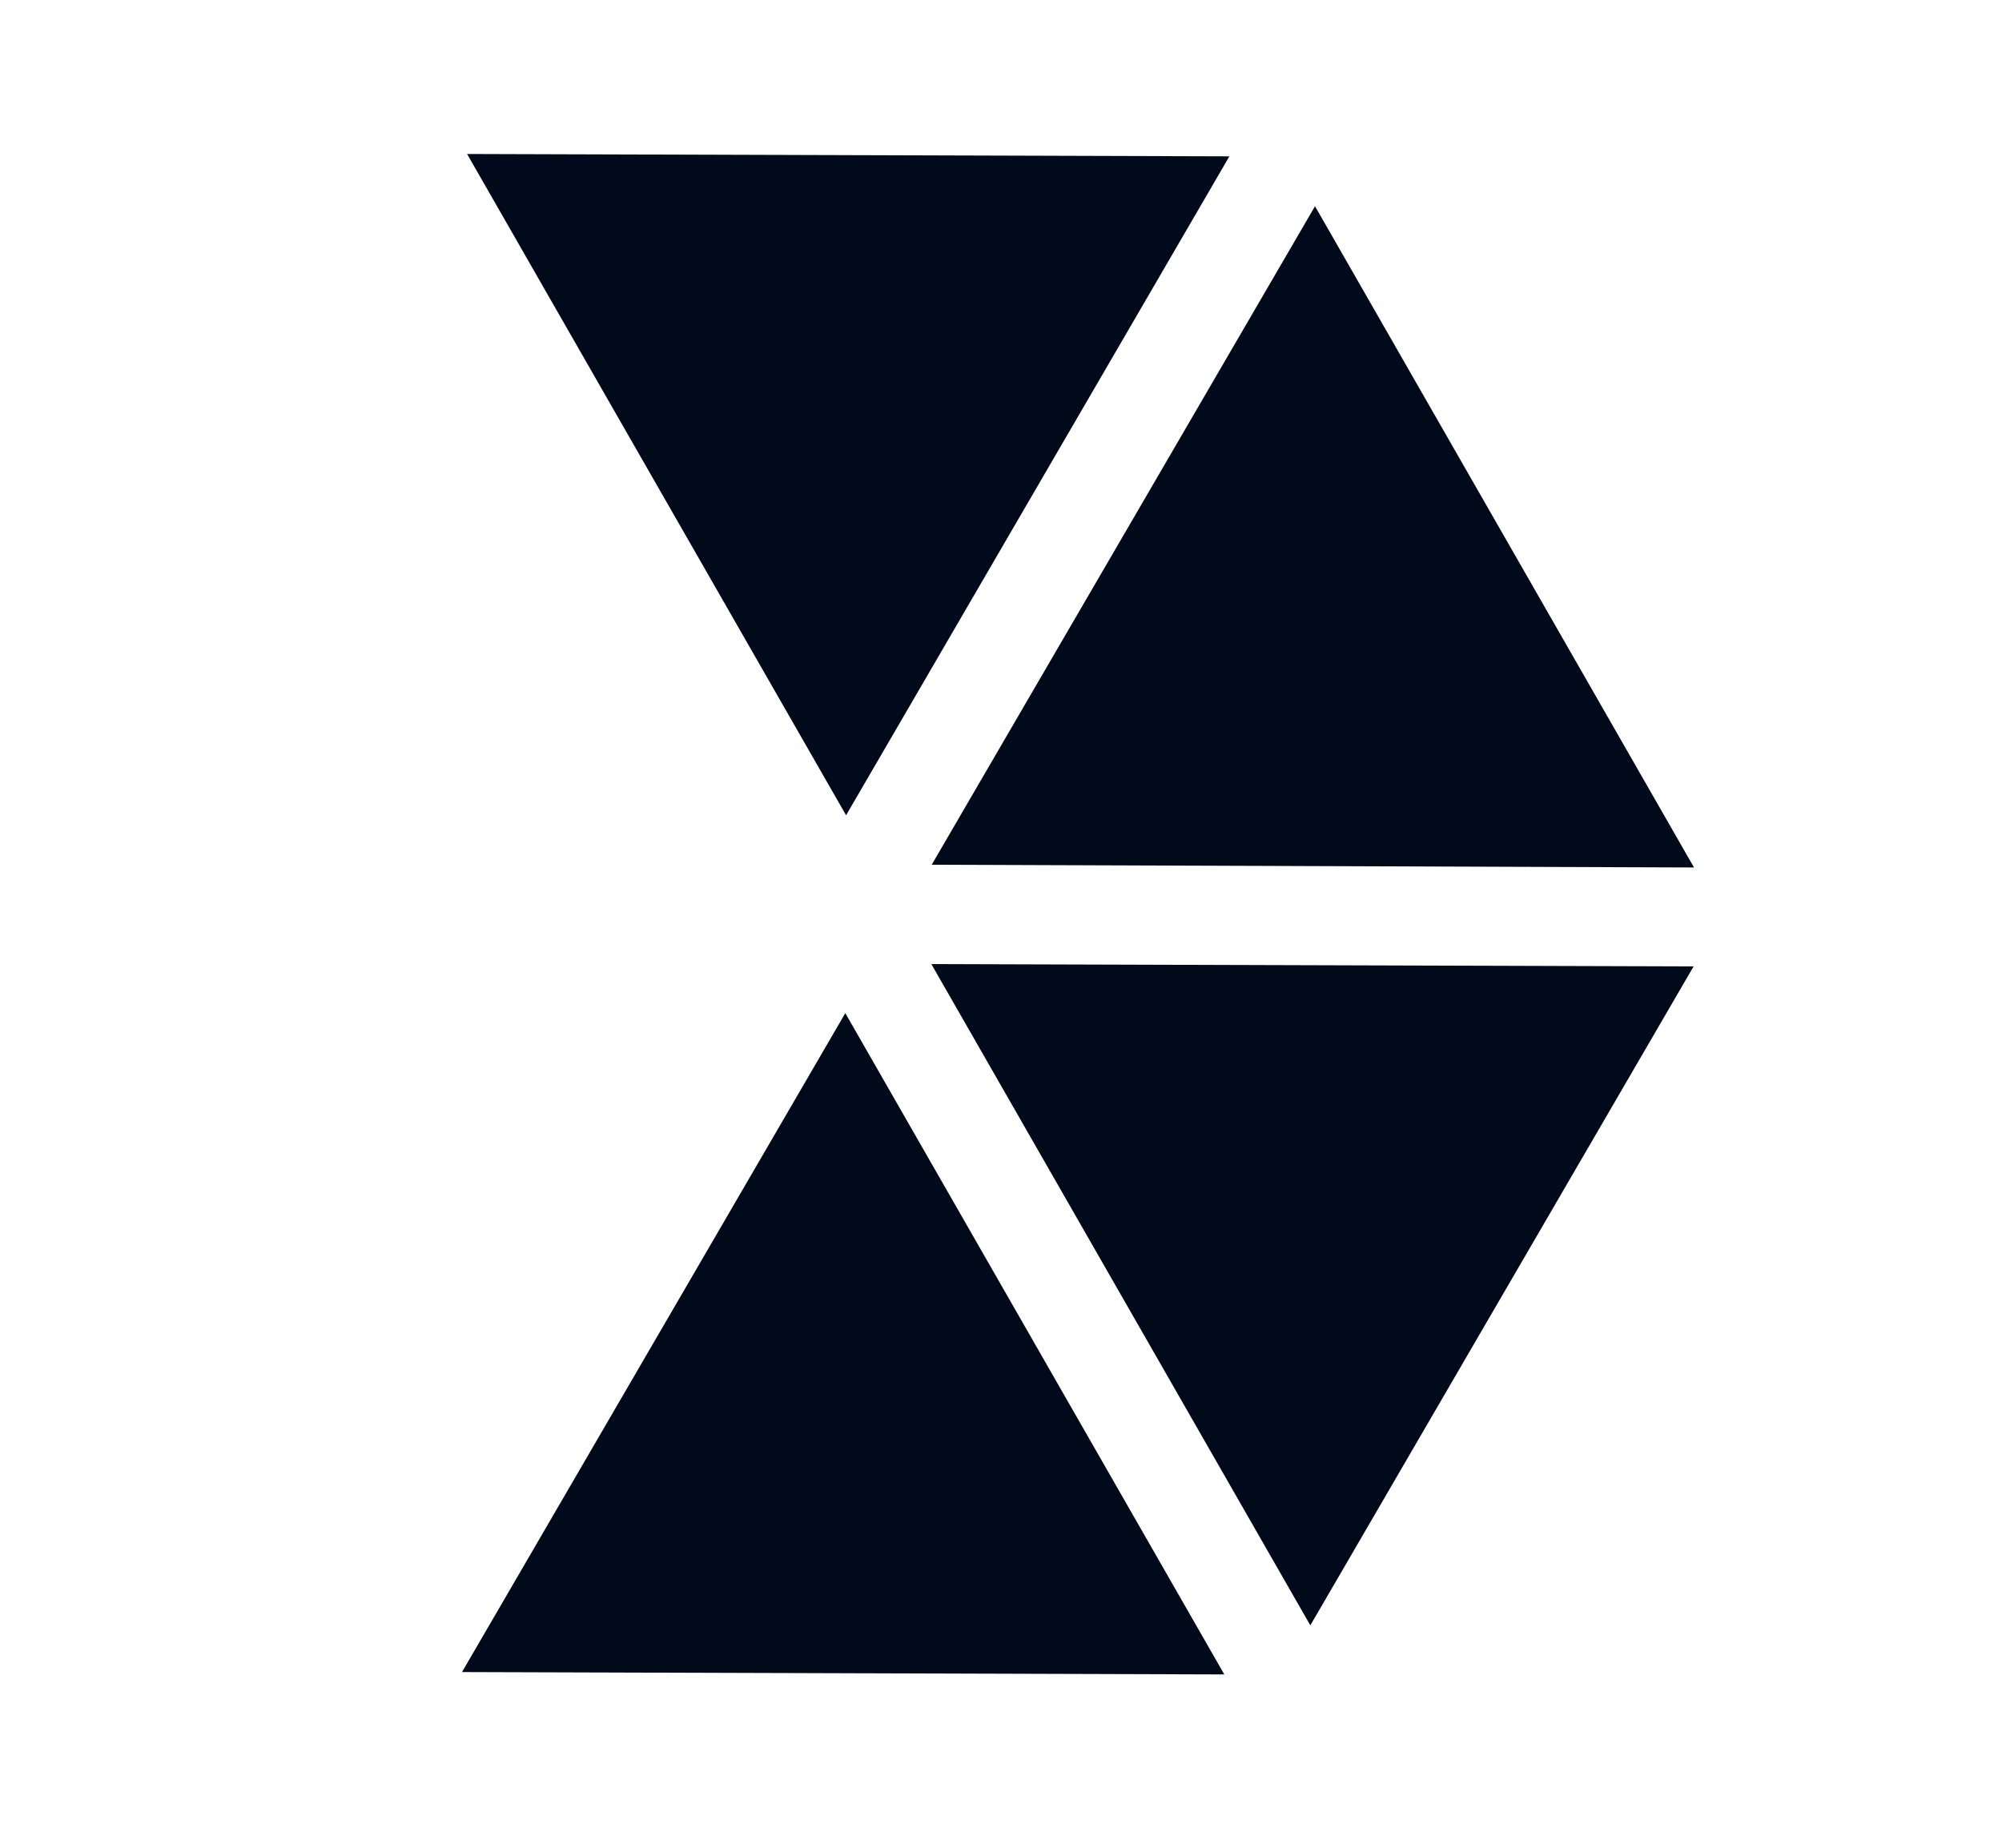
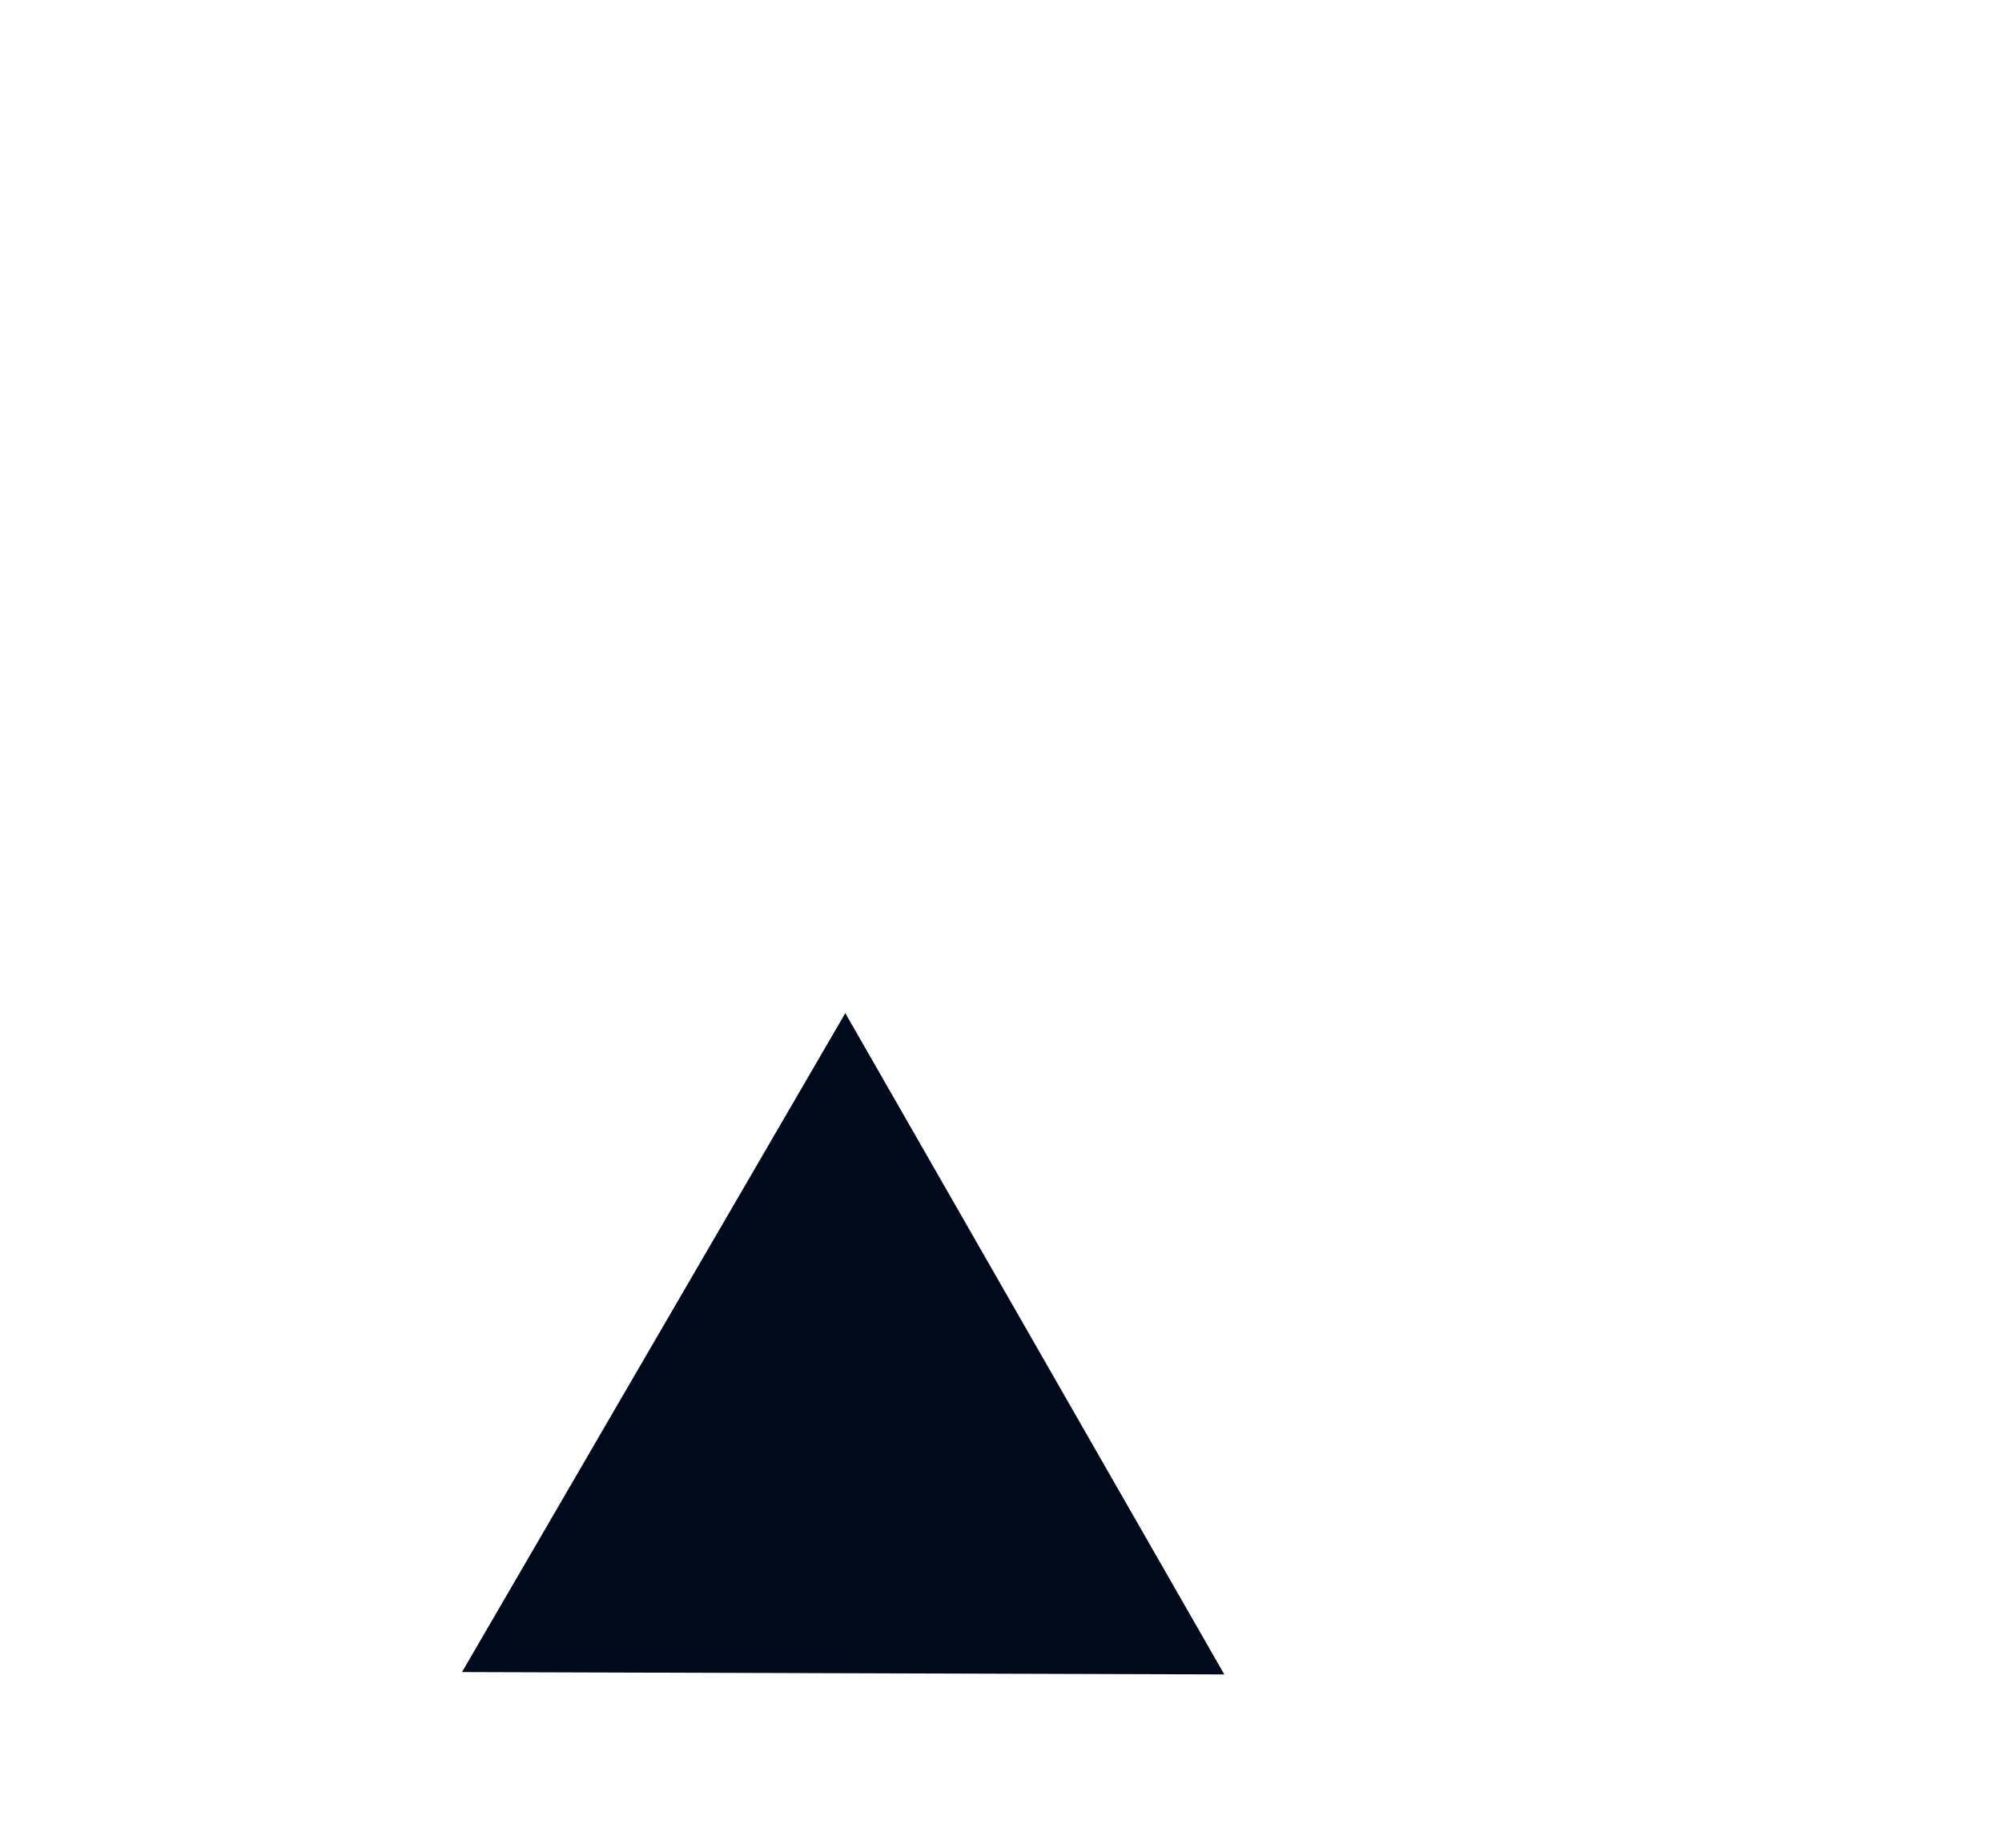
<svg xmlns="http://www.w3.org/2000/svg" width="39" height="36" viewBox="0 0 39 36" fill="none">
  <path d="M16.467 19.739L9 32.577L23.85 32.623L16.467 19.739Z" fill="#000A1B" />
-   <path d="M16.482 15.884L23.949 3.046L9.099 3L16.482 15.884Z" fill="#000A1B" />
-   <path d="M18.15 16.848L33 16.901L25.617 4.018L18.15 16.848Z" fill="#000A1B" />
-   <path d="M18.143 18.783L25.526 31.667L32.992 18.829L18.143 18.783Z" fill="#000A1B" />
</svg>